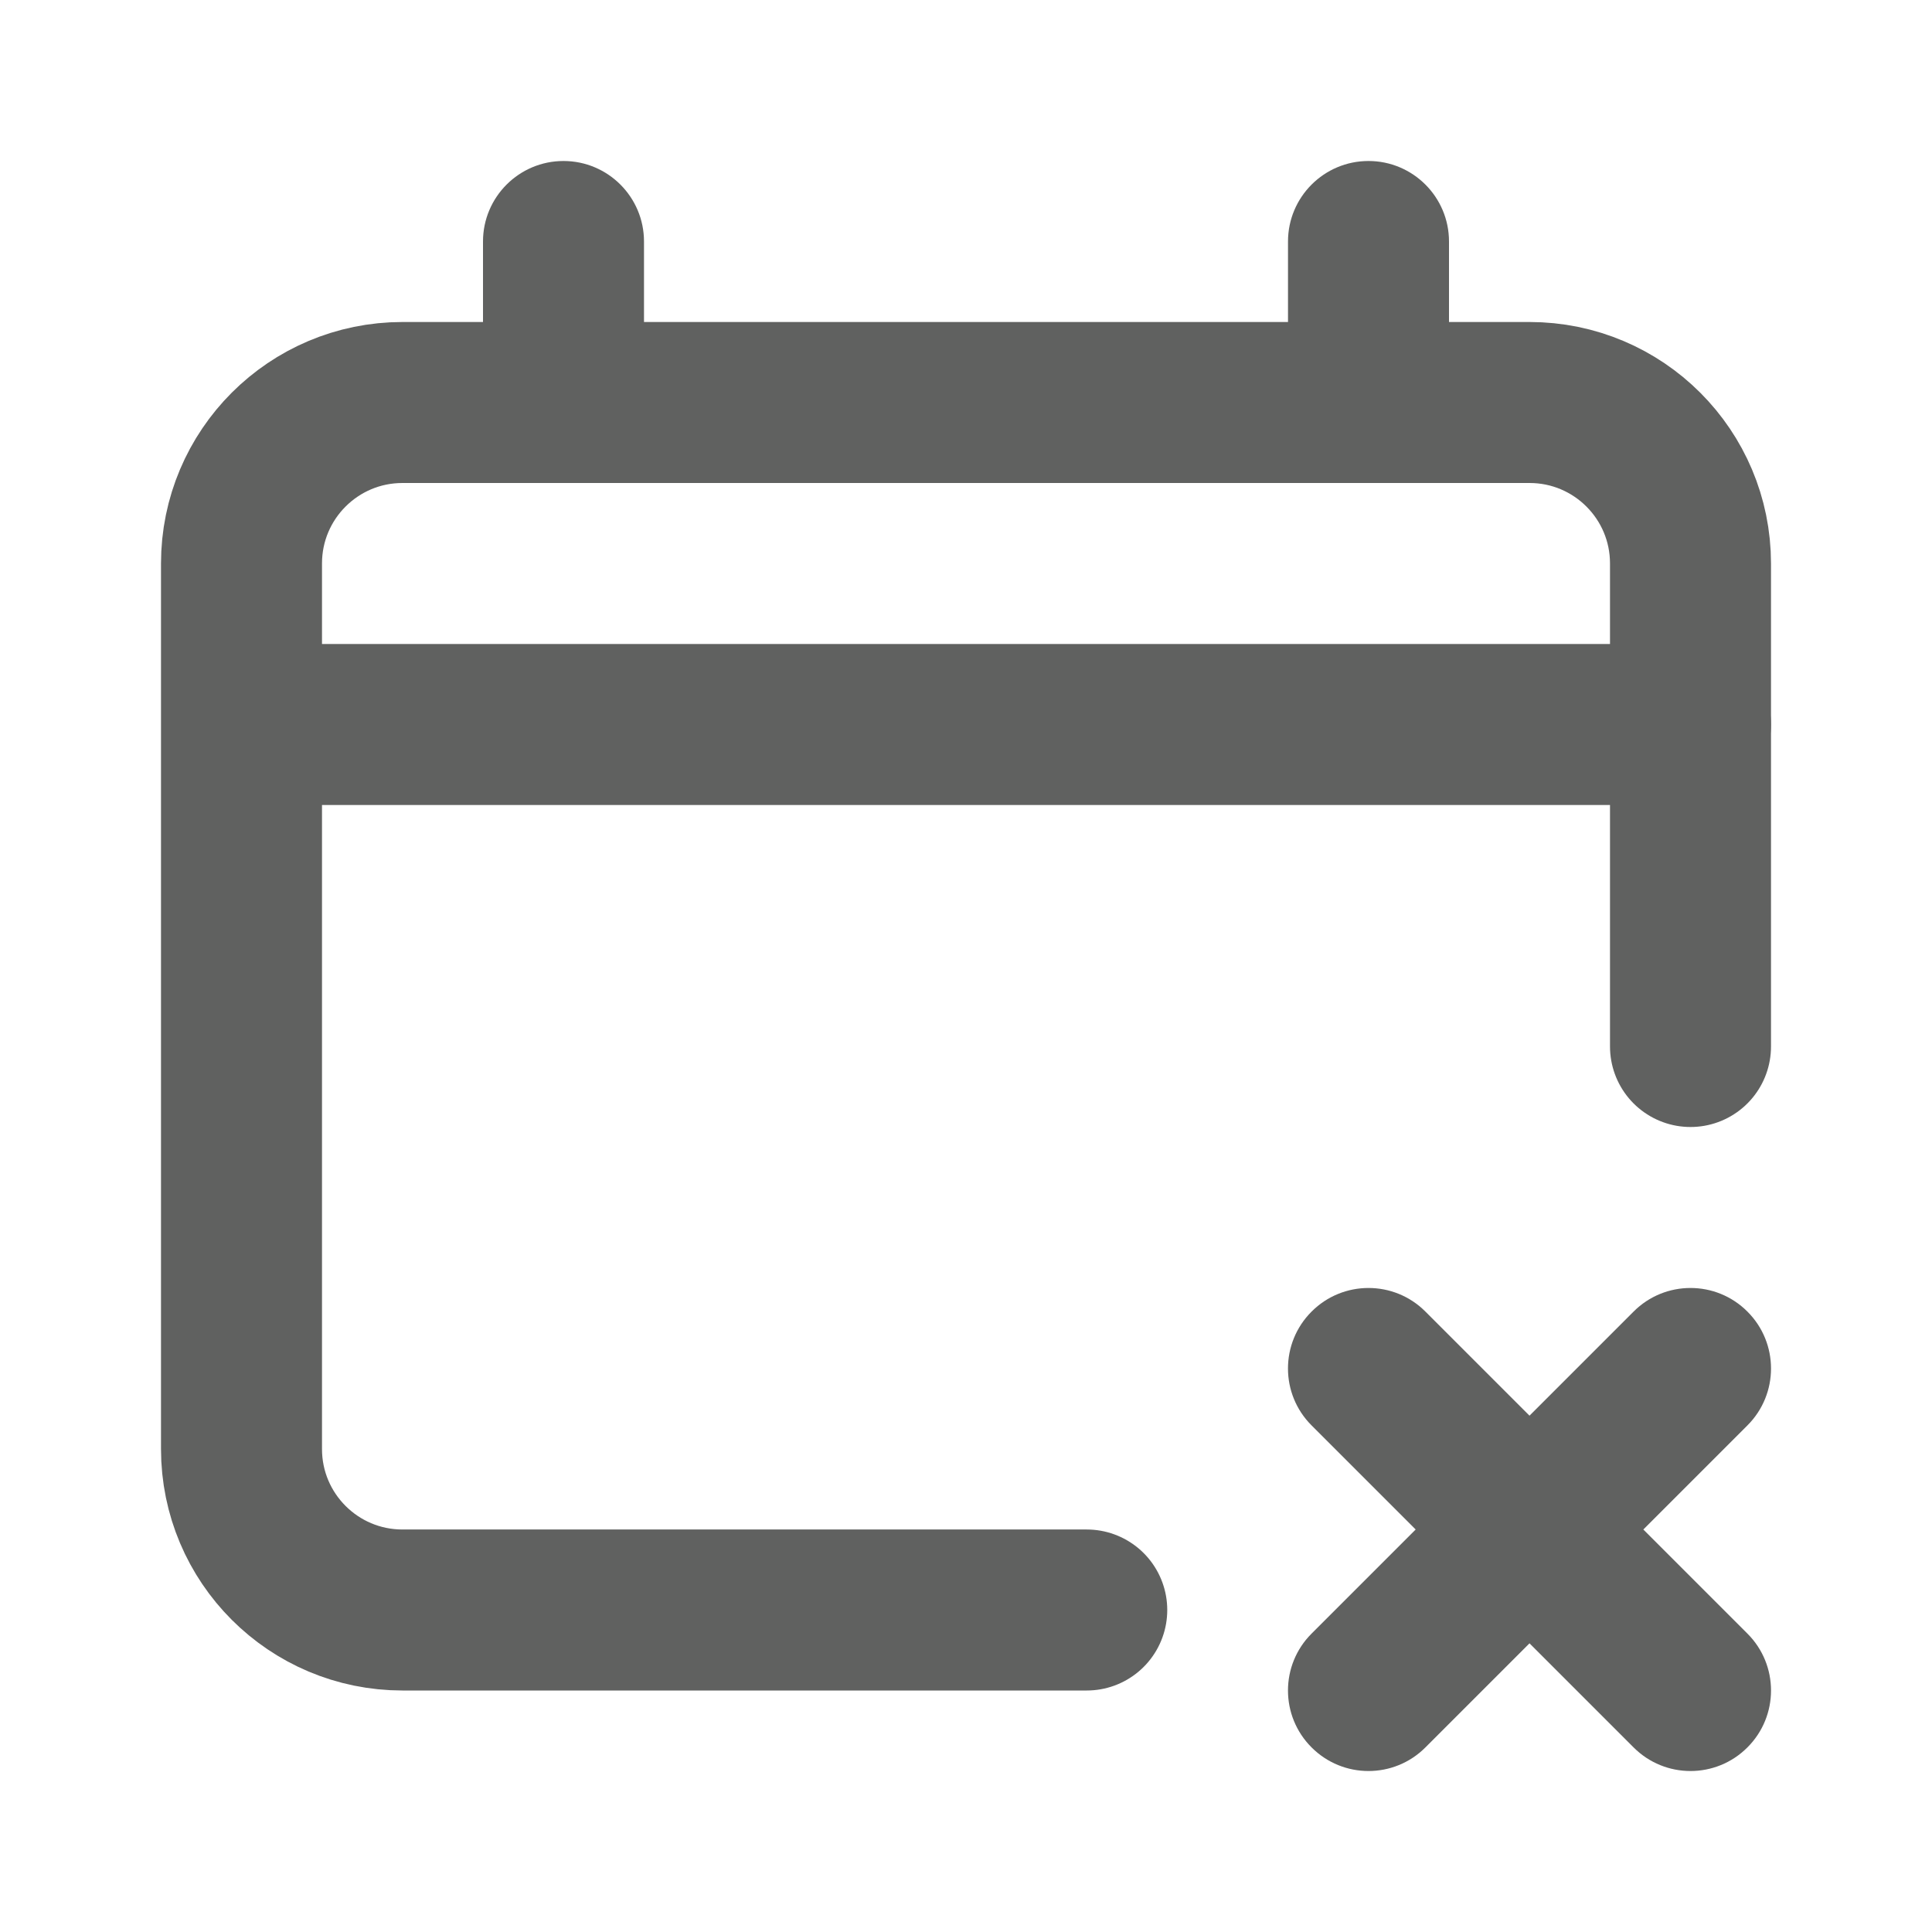
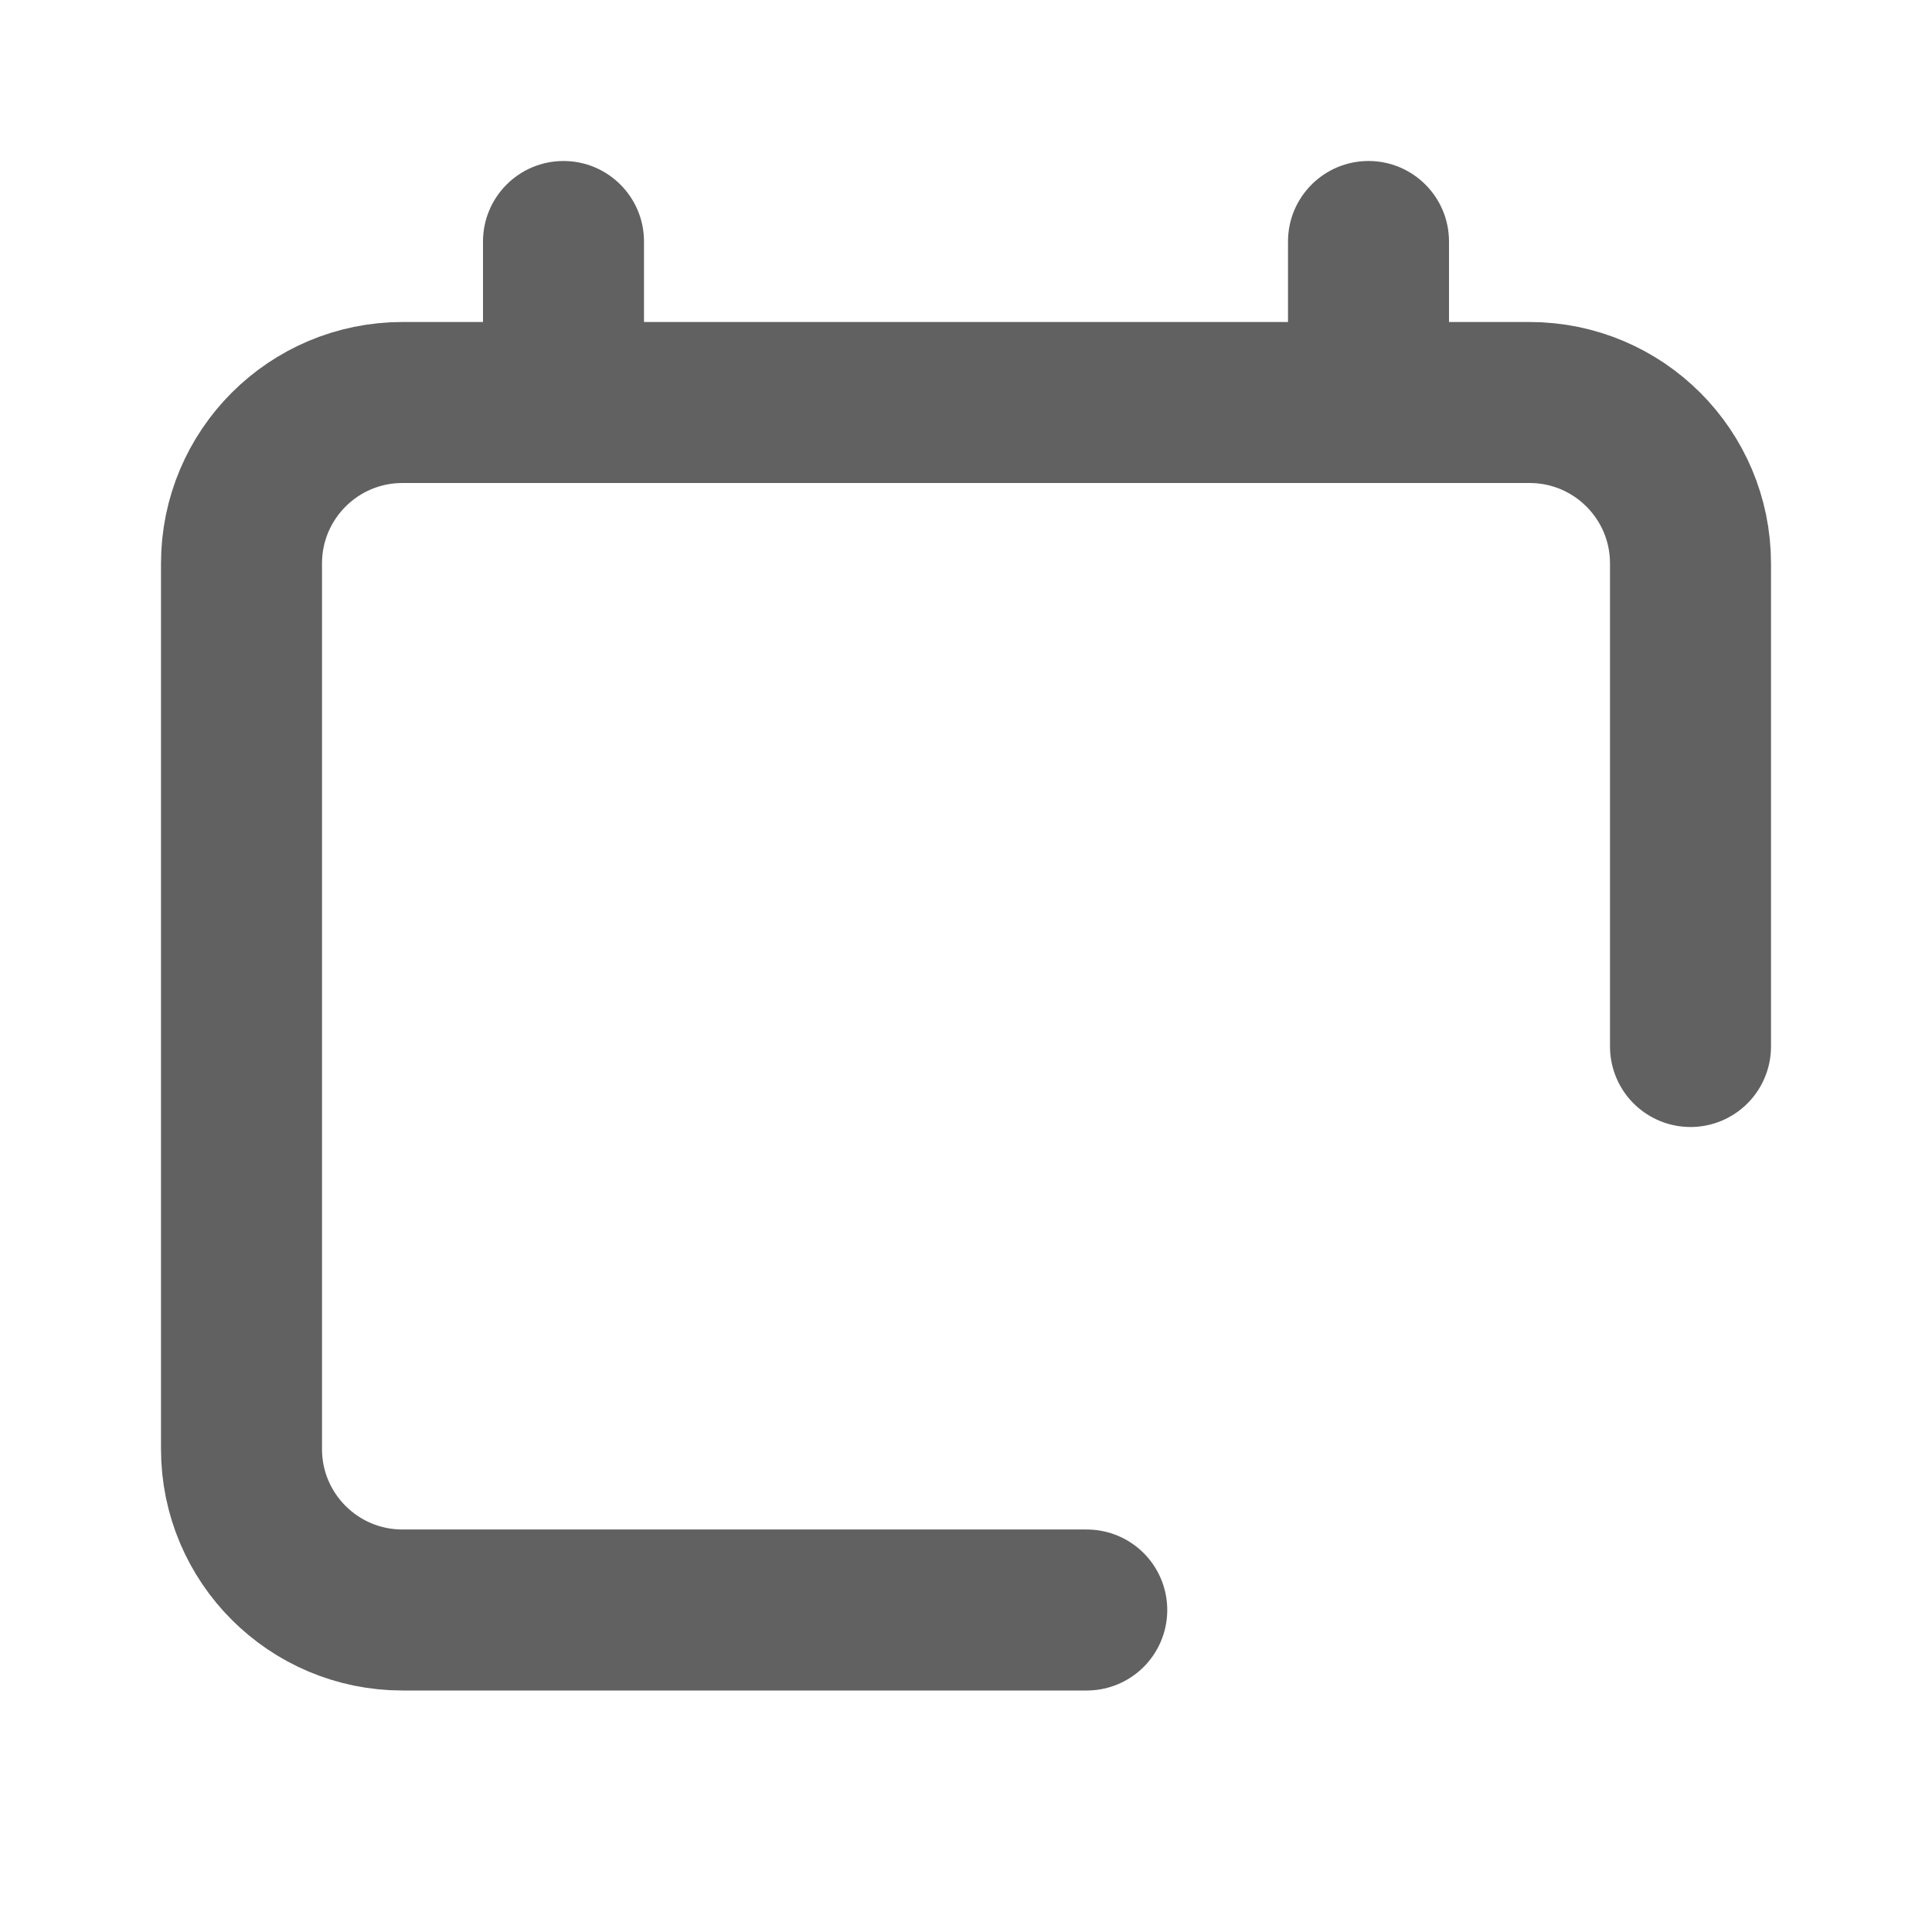
<svg xmlns="http://www.w3.org/2000/svg" width="24" height="24" viewBox="0 0 24 24" fill="none">
  <path d="M6 5C6 5.552 6.448 6 7 6C7.552 6 8 5.552 8 5H6ZM8 3C8 2.448 7.552 2 7 2C6.448 2 6 2.448 6 3H8ZM16 5C16 5.552 16.448 6 17 6C17.552 6 18 5.552 18 5H16ZM18 3C18 2.448 17.552 2 17 2C16.448 2 16 2.448 16 3H18ZM8 5V3H6V5H8ZM18 5V3H16V5H18Z" fill="#606160" />
-   <path d="M4 9H21" stroke="#606160" stroke-width="2" stroke-linecap="round" />
-   <path d="M17.707 16.293C17.317 15.902 16.683 15.902 16.293 16.293C15.902 16.683 15.902 17.317 16.293 17.707L17.707 16.293ZM20.293 21.707C20.683 22.098 21.317 22.098 21.707 21.707C22.098 21.317 22.098 20.683 21.707 20.293L20.293 21.707ZM21.707 17.707C22.098 17.317 22.098 16.683 21.707 16.293C21.317 15.902 20.683 15.902 20.293 16.293L21.707 17.707ZM16.293 20.293C15.902 20.683 15.902 21.317 16.293 21.707C16.683 22.098 17.317 22.098 17.707 21.707L16.293 20.293ZM16.293 17.707L18.293 19.707L19.707 18.293L17.707 16.293L16.293 17.707ZM18.293 19.707L20.293 21.707L21.707 20.293L19.707 18.293L18.293 19.707ZM20.293 16.293L18.293 18.293L19.707 19.707L21.707 17.707L20.293 16.293ZM18.293 18.293L16.293 20.293L17.707 21.707L19.707 19.707L18.293 18.293Z" fill="#606160" />
  <path d="M21 13V7C21 5.895 20.105 5 19 5H5C3.895 5 3 5.895 3 7V18C3 19.105 3.895 20 5 20H13.5" stroke="#606160" stroke-width="2" stroke-linecap="round" stroke-linejoin="round" />
</svg>